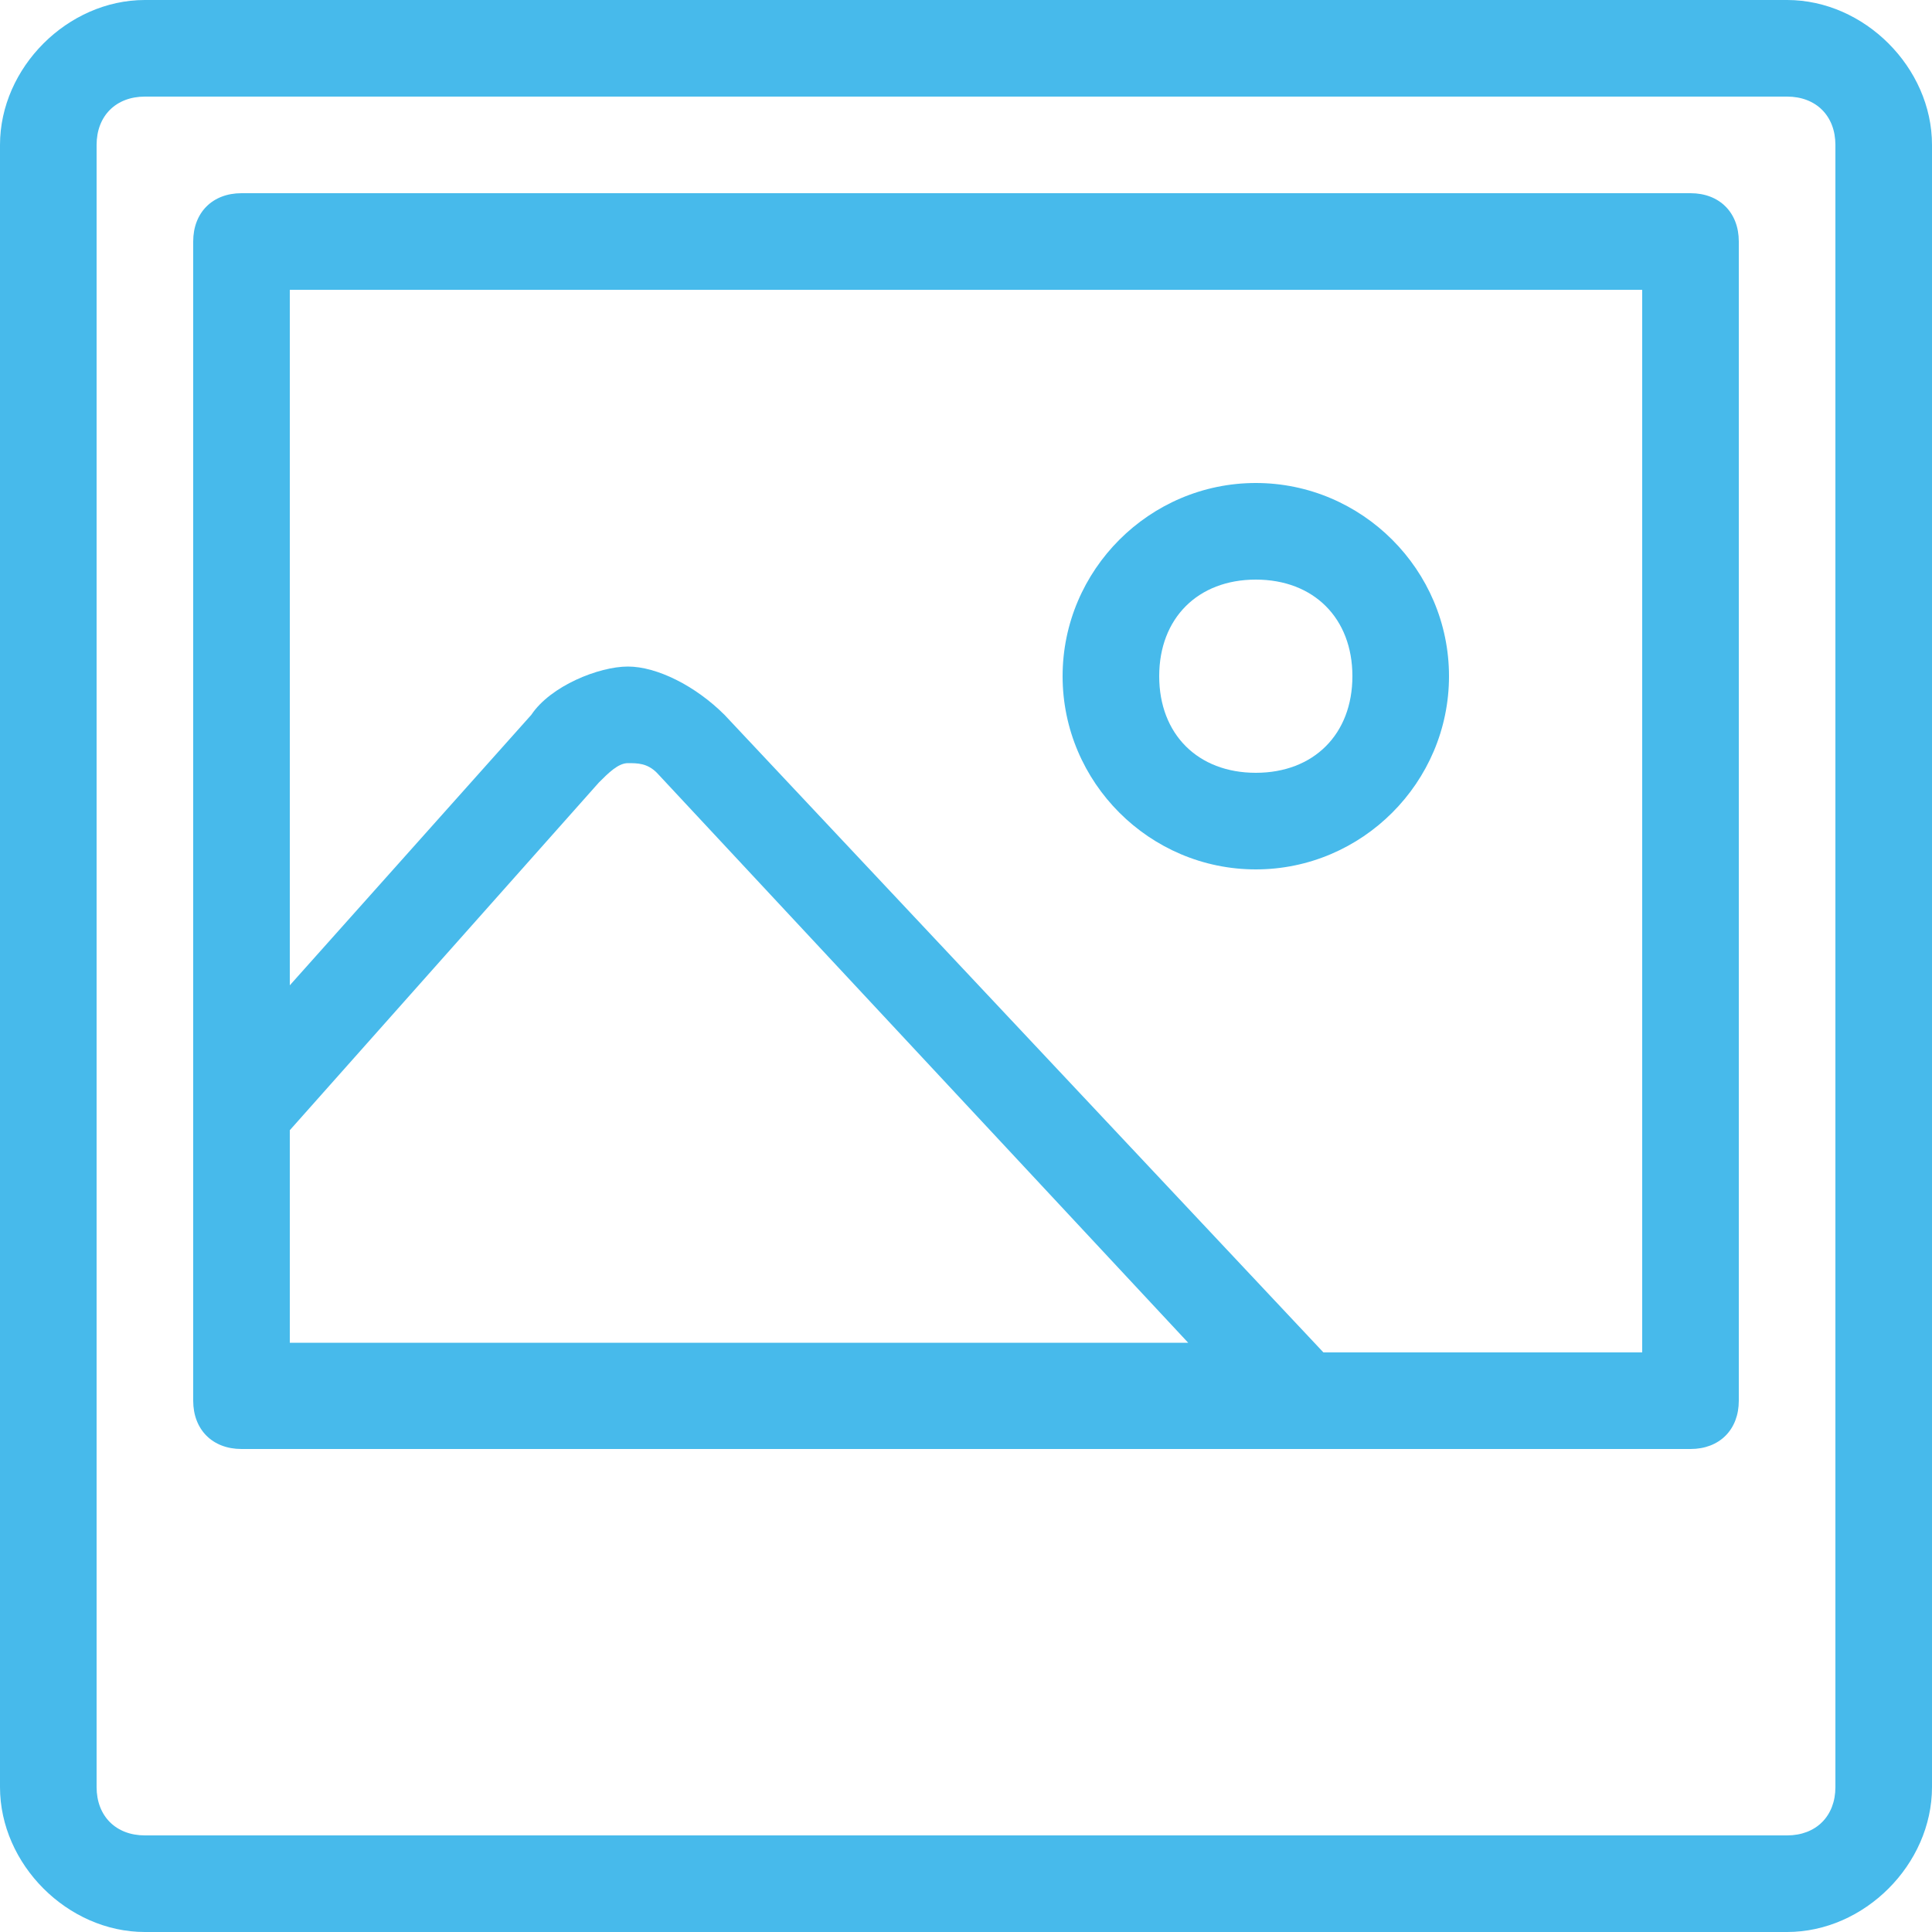
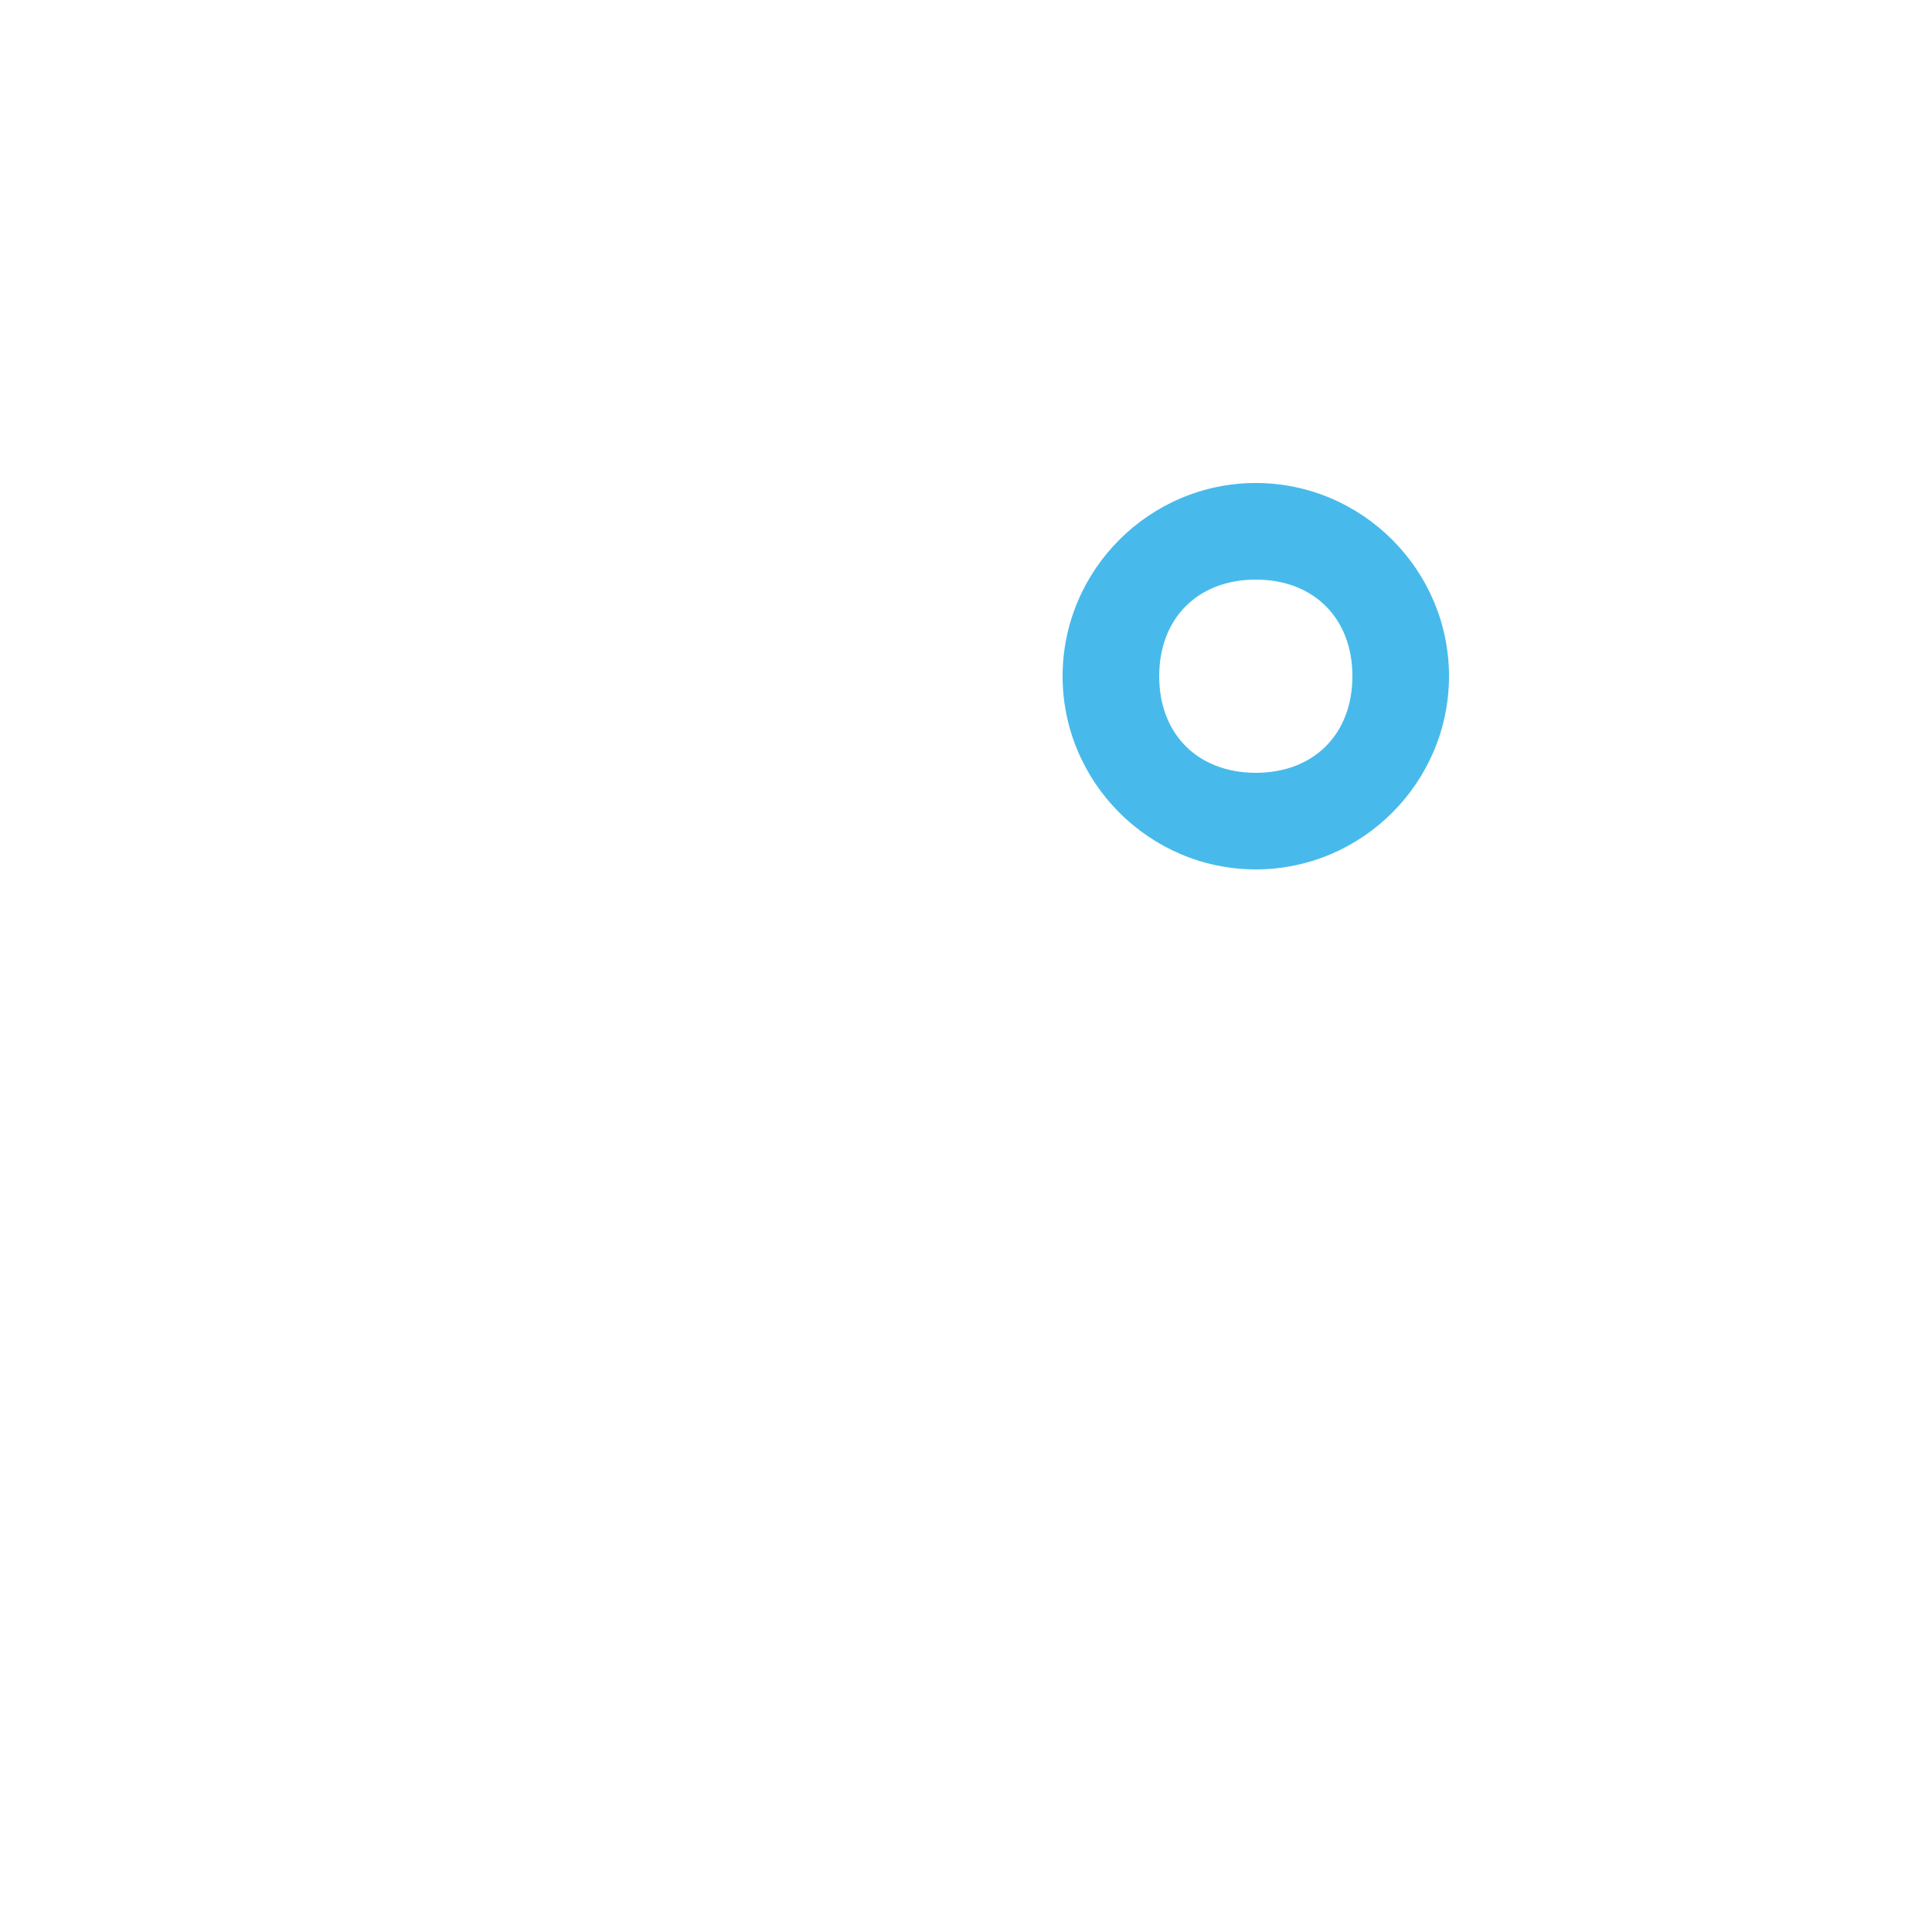
<svg xmlns="http://www.w3.org/2000/svg" version="1.1" id="Layer_1" x="0px" y="0px" viewBox="0 0 20 20" style="enable-background:new 0 0 20 20;" xml:space="preserve">
  <style type="text/css">
	.st0{fill:#47BAEB;}
</style>
-   <path class="st0" d="M18.5,20h-17C0.7,20,0,19.3,0,18.5v-17C0,0.7,0.7,0,1.5,0h17C19.3,0,20,0.7,20,1.5v17C20,19.3,19.3,20,18.5,20z   M1.5,1C1.2,1,1,1.2,1,1.5v17C1,18.8,1.2,19,1.5,19h17c0.3,0,0.5-0.2,0.5-0.5v-17C19,1.2,18.8,1,18.5,1H1.5z" />
  <path class="st0" d="M13,9c-1.1,0-2-0.9-2-2s0.9-2,2-2s2,0.9,2,2S14.1,9,13,9z M13,6c-0.6,0-1,0.4-1,1s0.4,1,1,1s1-0.4,1-1  S13.6,6,13,6z" />
-   <path class="st0" d="M17.5,2h-15C2.2,2,2,2.2,2,2.5v12C2,14.8,2.2,15,2.5,15h15c0.3,0,0.5-0.2,0.5-0.5v-12C18,2.2,17.8,2,17.5,2z   M3,11.7l3.2-3.6C6.3,8,6.4,7.9,6.5,7.9s0.2,0,0.3,0.1l5.5,5.9H3C3,14,3,11.7,3,11.7z M17,14h-3.3L7.5,7.4c-0.3-0.3-0.7-0.5-1-0.5  s-0.8,0.2-1,0.5L3,10.2V3h14V14z" />
</svg>